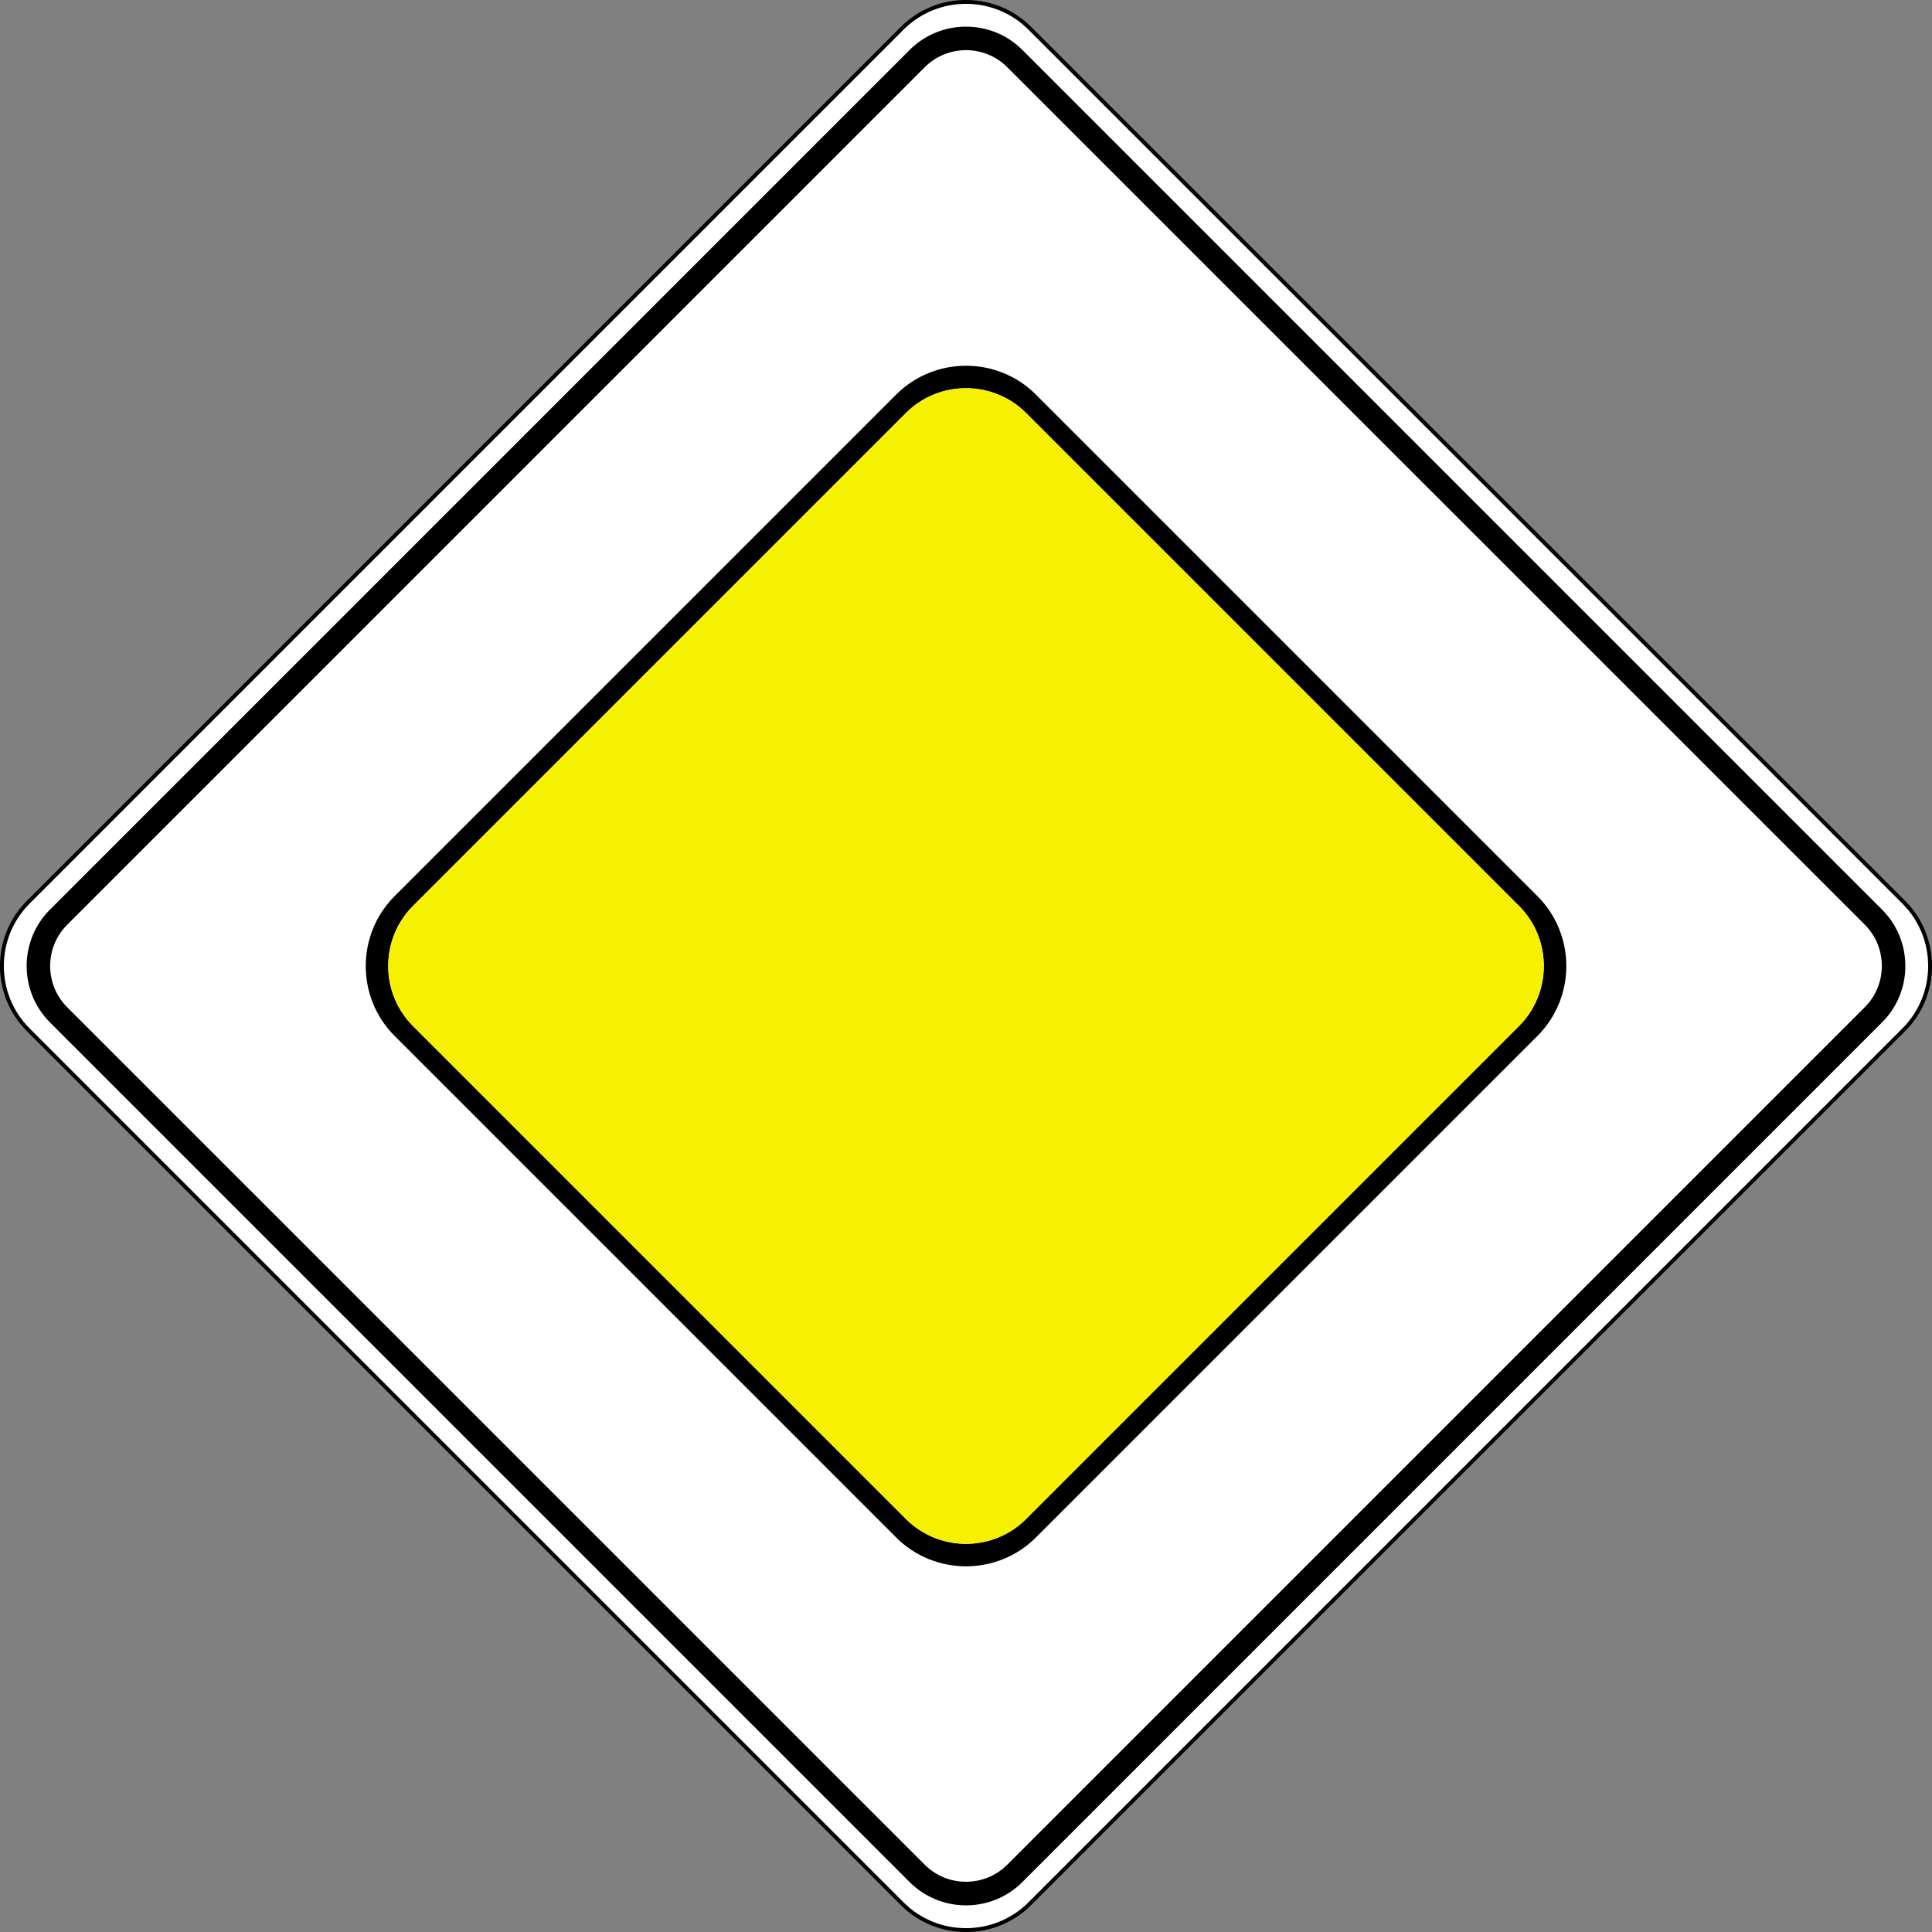
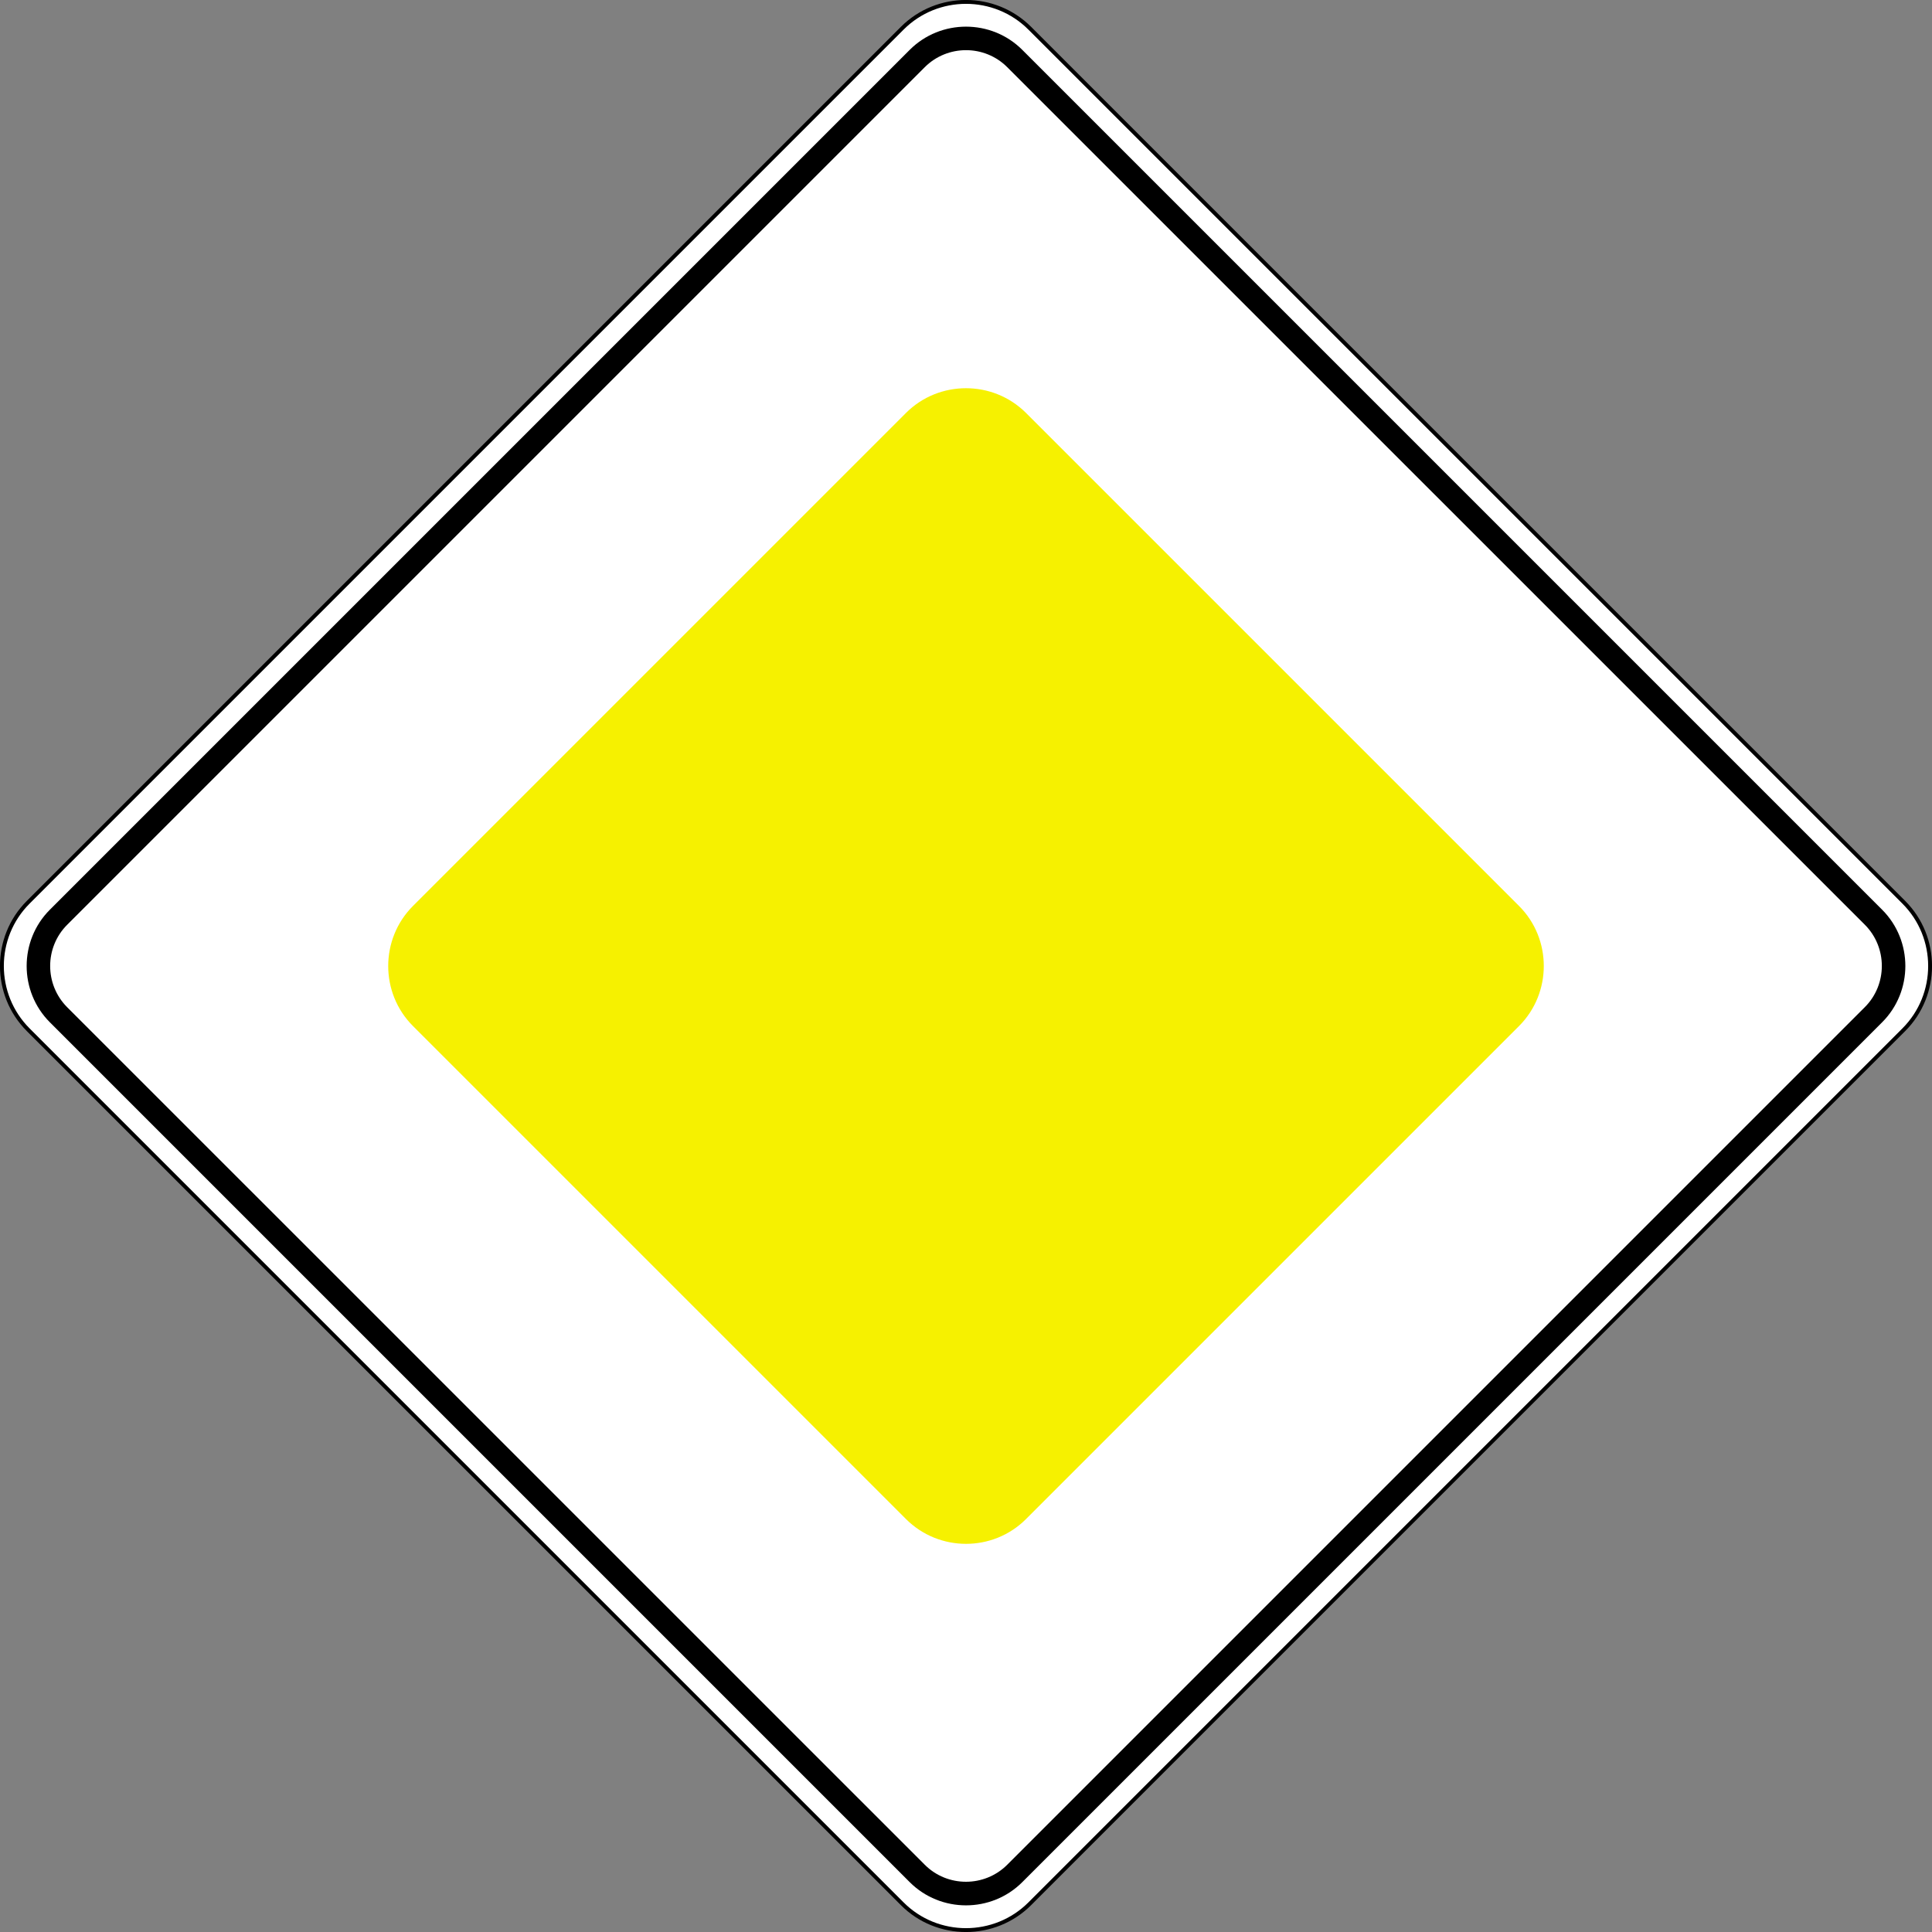
<svg xmlns="http://www.w3.org/2000/svg" id="_лой_1" data-name="—лой_1" viewBox="0 0 284.03 284.03">
  <rect x="0" y="0" width="284.03" height="284.03" fill="#808080" stroke="none" />
  <defs>
    <style> .cls-1 { fill: #fff; stroke: #000; stroke-miterlimit: 22.93; stroke-width: .57px; } .cls-1, .cls-2, .cls-3 { fill-rule: evenodd; } .cls-2 { fill: #f6f100; } </style>
  </defs>
  <path class="cls-1" d="m151.39,4.15l128.49,128.49c5.16,5.16,5.16,13.59,0,18.75l-128.49,128.49c-5.16,5.16-13.6,5.16-18.75,0L4.15,151.39c-5.16-5.16-5.16-13.6,0-18.75L132.64,4.15c5.16-5.16,13.59-5.16,18.75,0h0Z" />
  <path class="cls-3" d="m148.08,9.88l126.07,126.06c3.34,3.34,3.34,8.8,0,12.13l-126.07,126.07c-3.34,3.34-8.8,3.34-12.13,0L9.88,148.08c-3.34-3.34-3.34-8.8,0-12.13L135.95,9.88c3.34-3.34,8.8-3.34,12.13,0h0Zm2.21-2.55l126.41,126.41c4.55,4.55,4.55,12,0,16.55l-126.41,126.41c-4.55,4.55-12,4.55-16.55,0L7.33,150.29c-4.55-4.55-4.55-12,0-16.55L133.74,7.33c4.55-4.55,12-4.55,16.55,0h0Z" />
-   <path class="cls-3" d="m152.28,58l73.76,73.76c5.64,5.64,5.64,14.88,0,20.52l-73.76,73.76c-5.64,5.64-14.88,5.64-20.52,0l-73.76-73.76c-5.64-5.64-5.64-14.88,0-20.52l73.76-73.76c5.64-5.64,14.88-5.64,20.52,0h0Zm-1.44,2.71l72.48,72.48c4.85,4.85,4.85,12.79,0,17.65l-72.48,72.48c-4.85,4.86-12.79,4.86-17.65,0l-72.48-72.48c-4.85-4.85-4.85-12.79,0-17.65l72.48-72.48c4.85-4.85,12.79-4.85,17.65,0h0Z" />
  <path class="cls-2" d="m150.84,60.71l72.48,72.48c4.85,4.85,4.85,12.79,0,17.65l-72.48,72.48c-4.85,4.86-12.79,4.86-17.65,0l-72.48-72.48c-4.85-4.85-4.85-12.79,0-17.65l72.48-72.48c4.85-4.85,12.79-4.85,17.65,0h0Z" />
</svg>